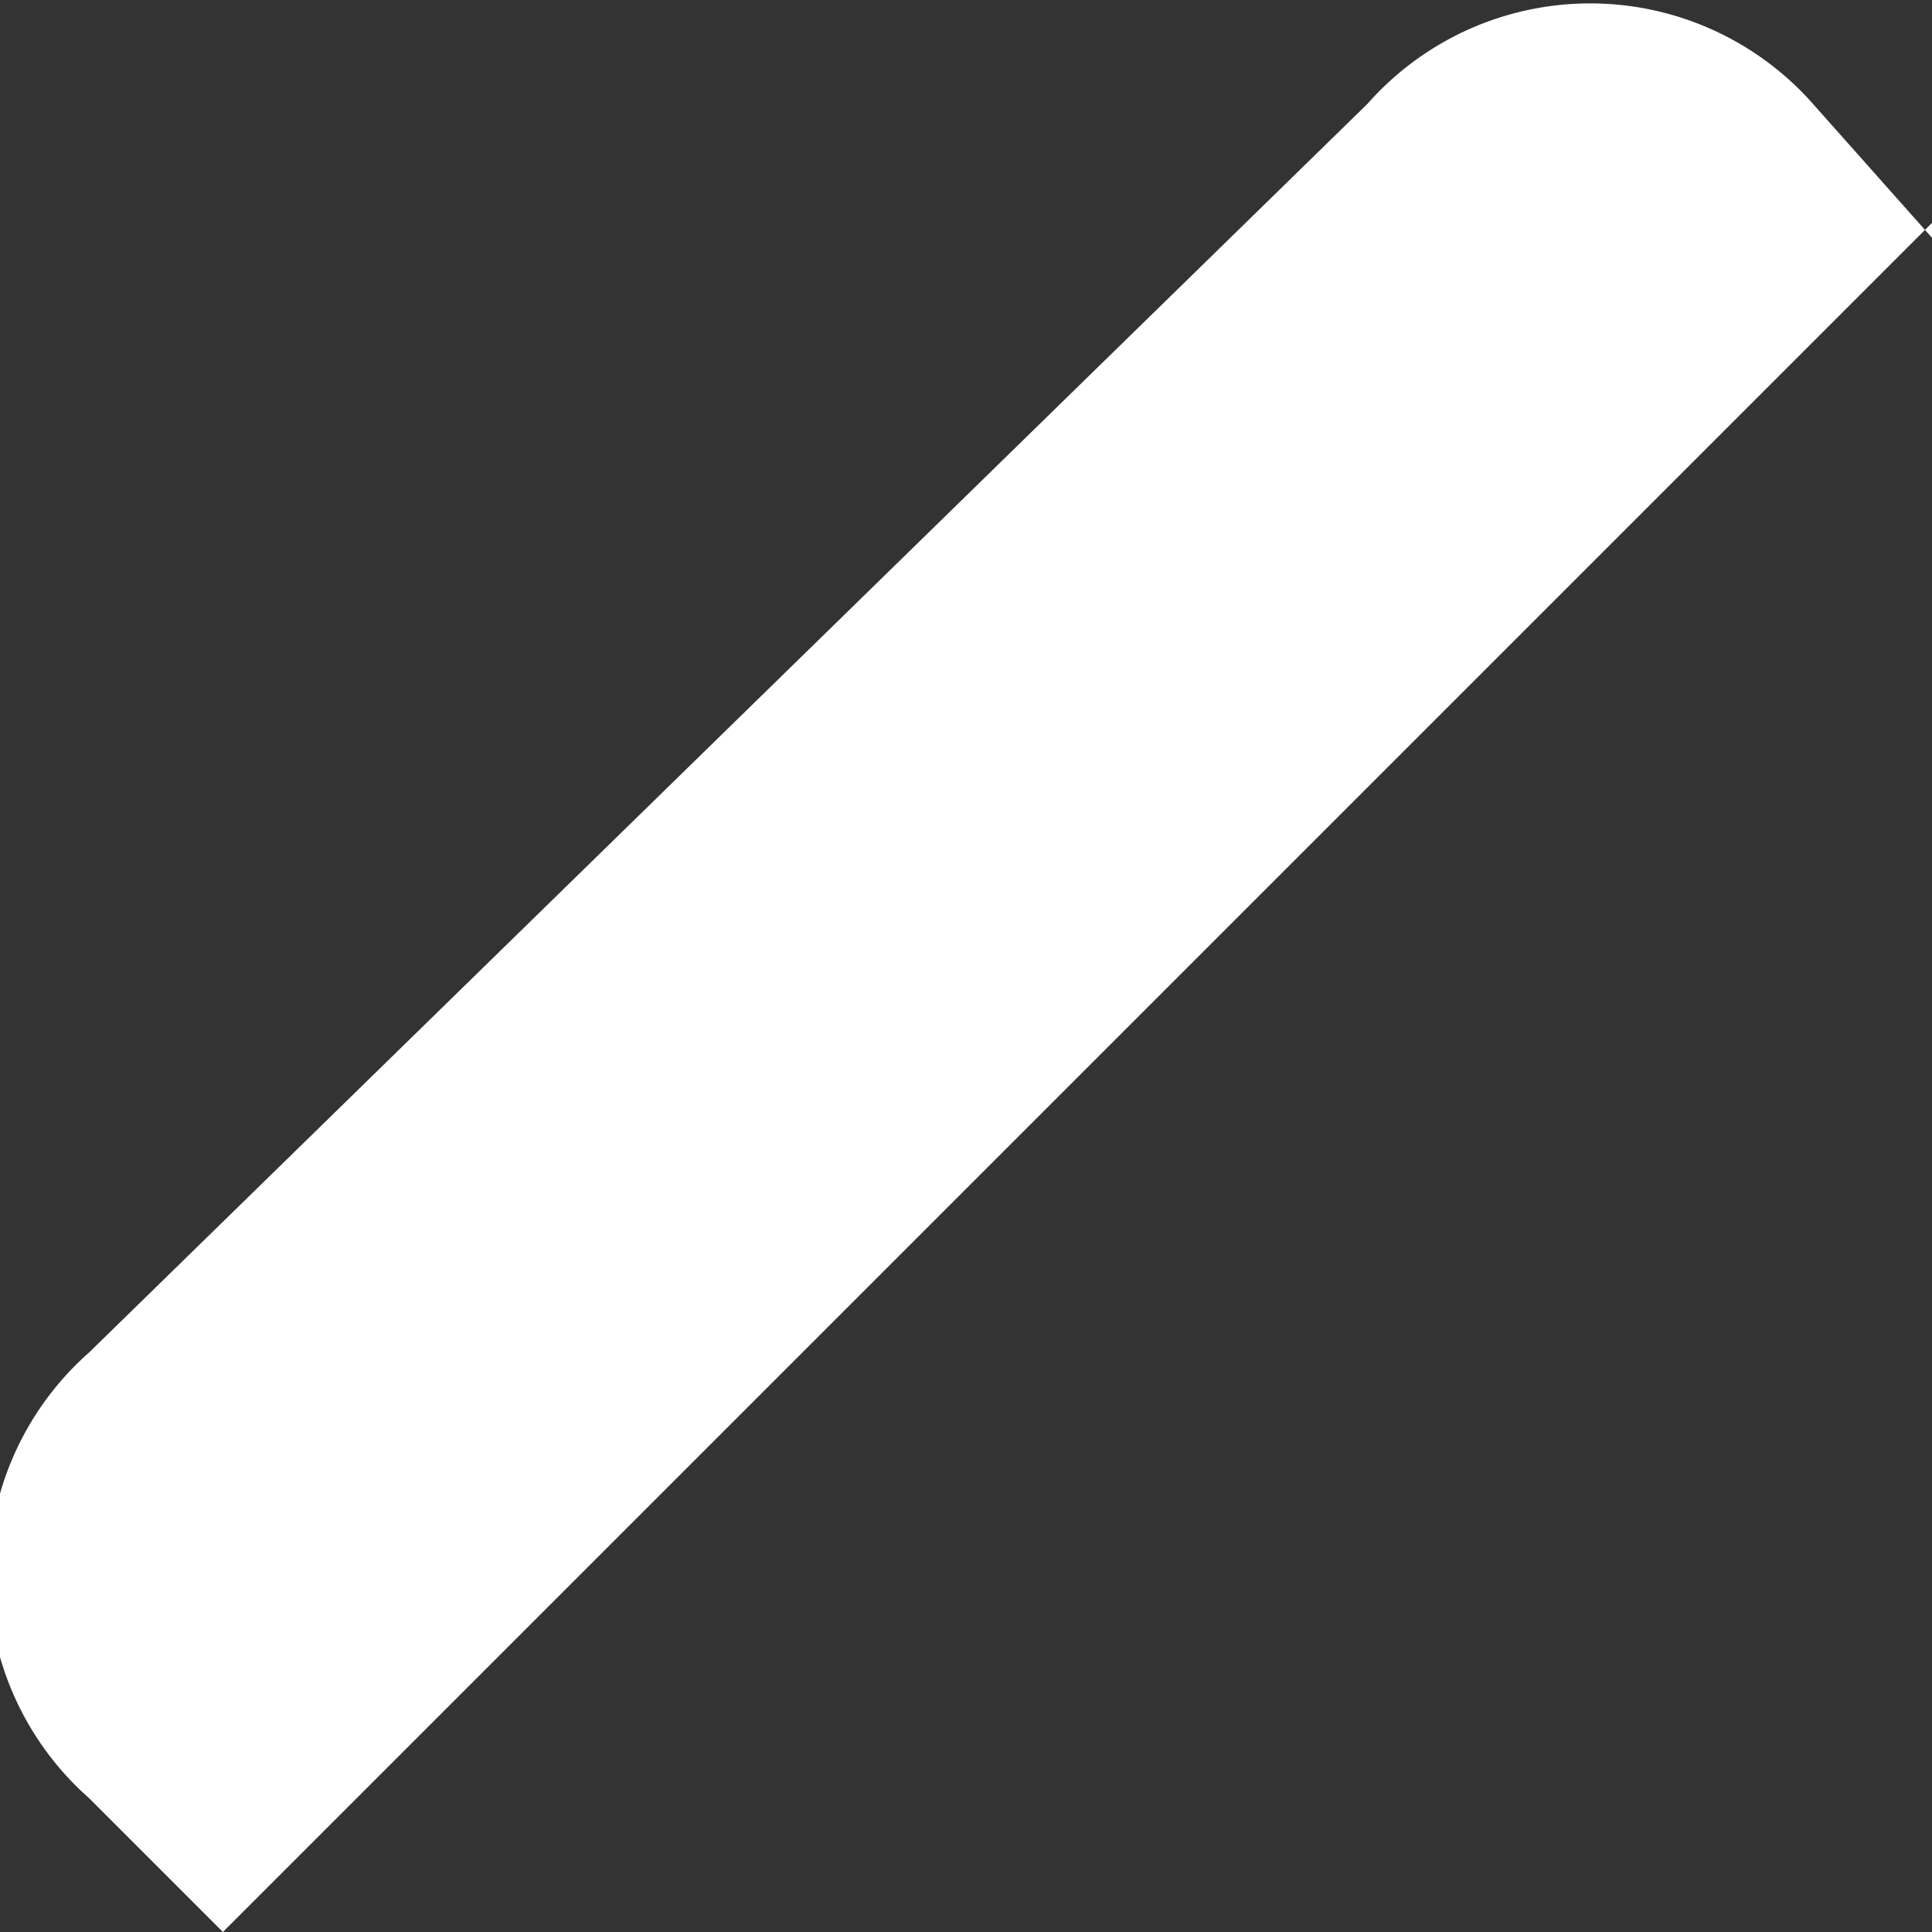
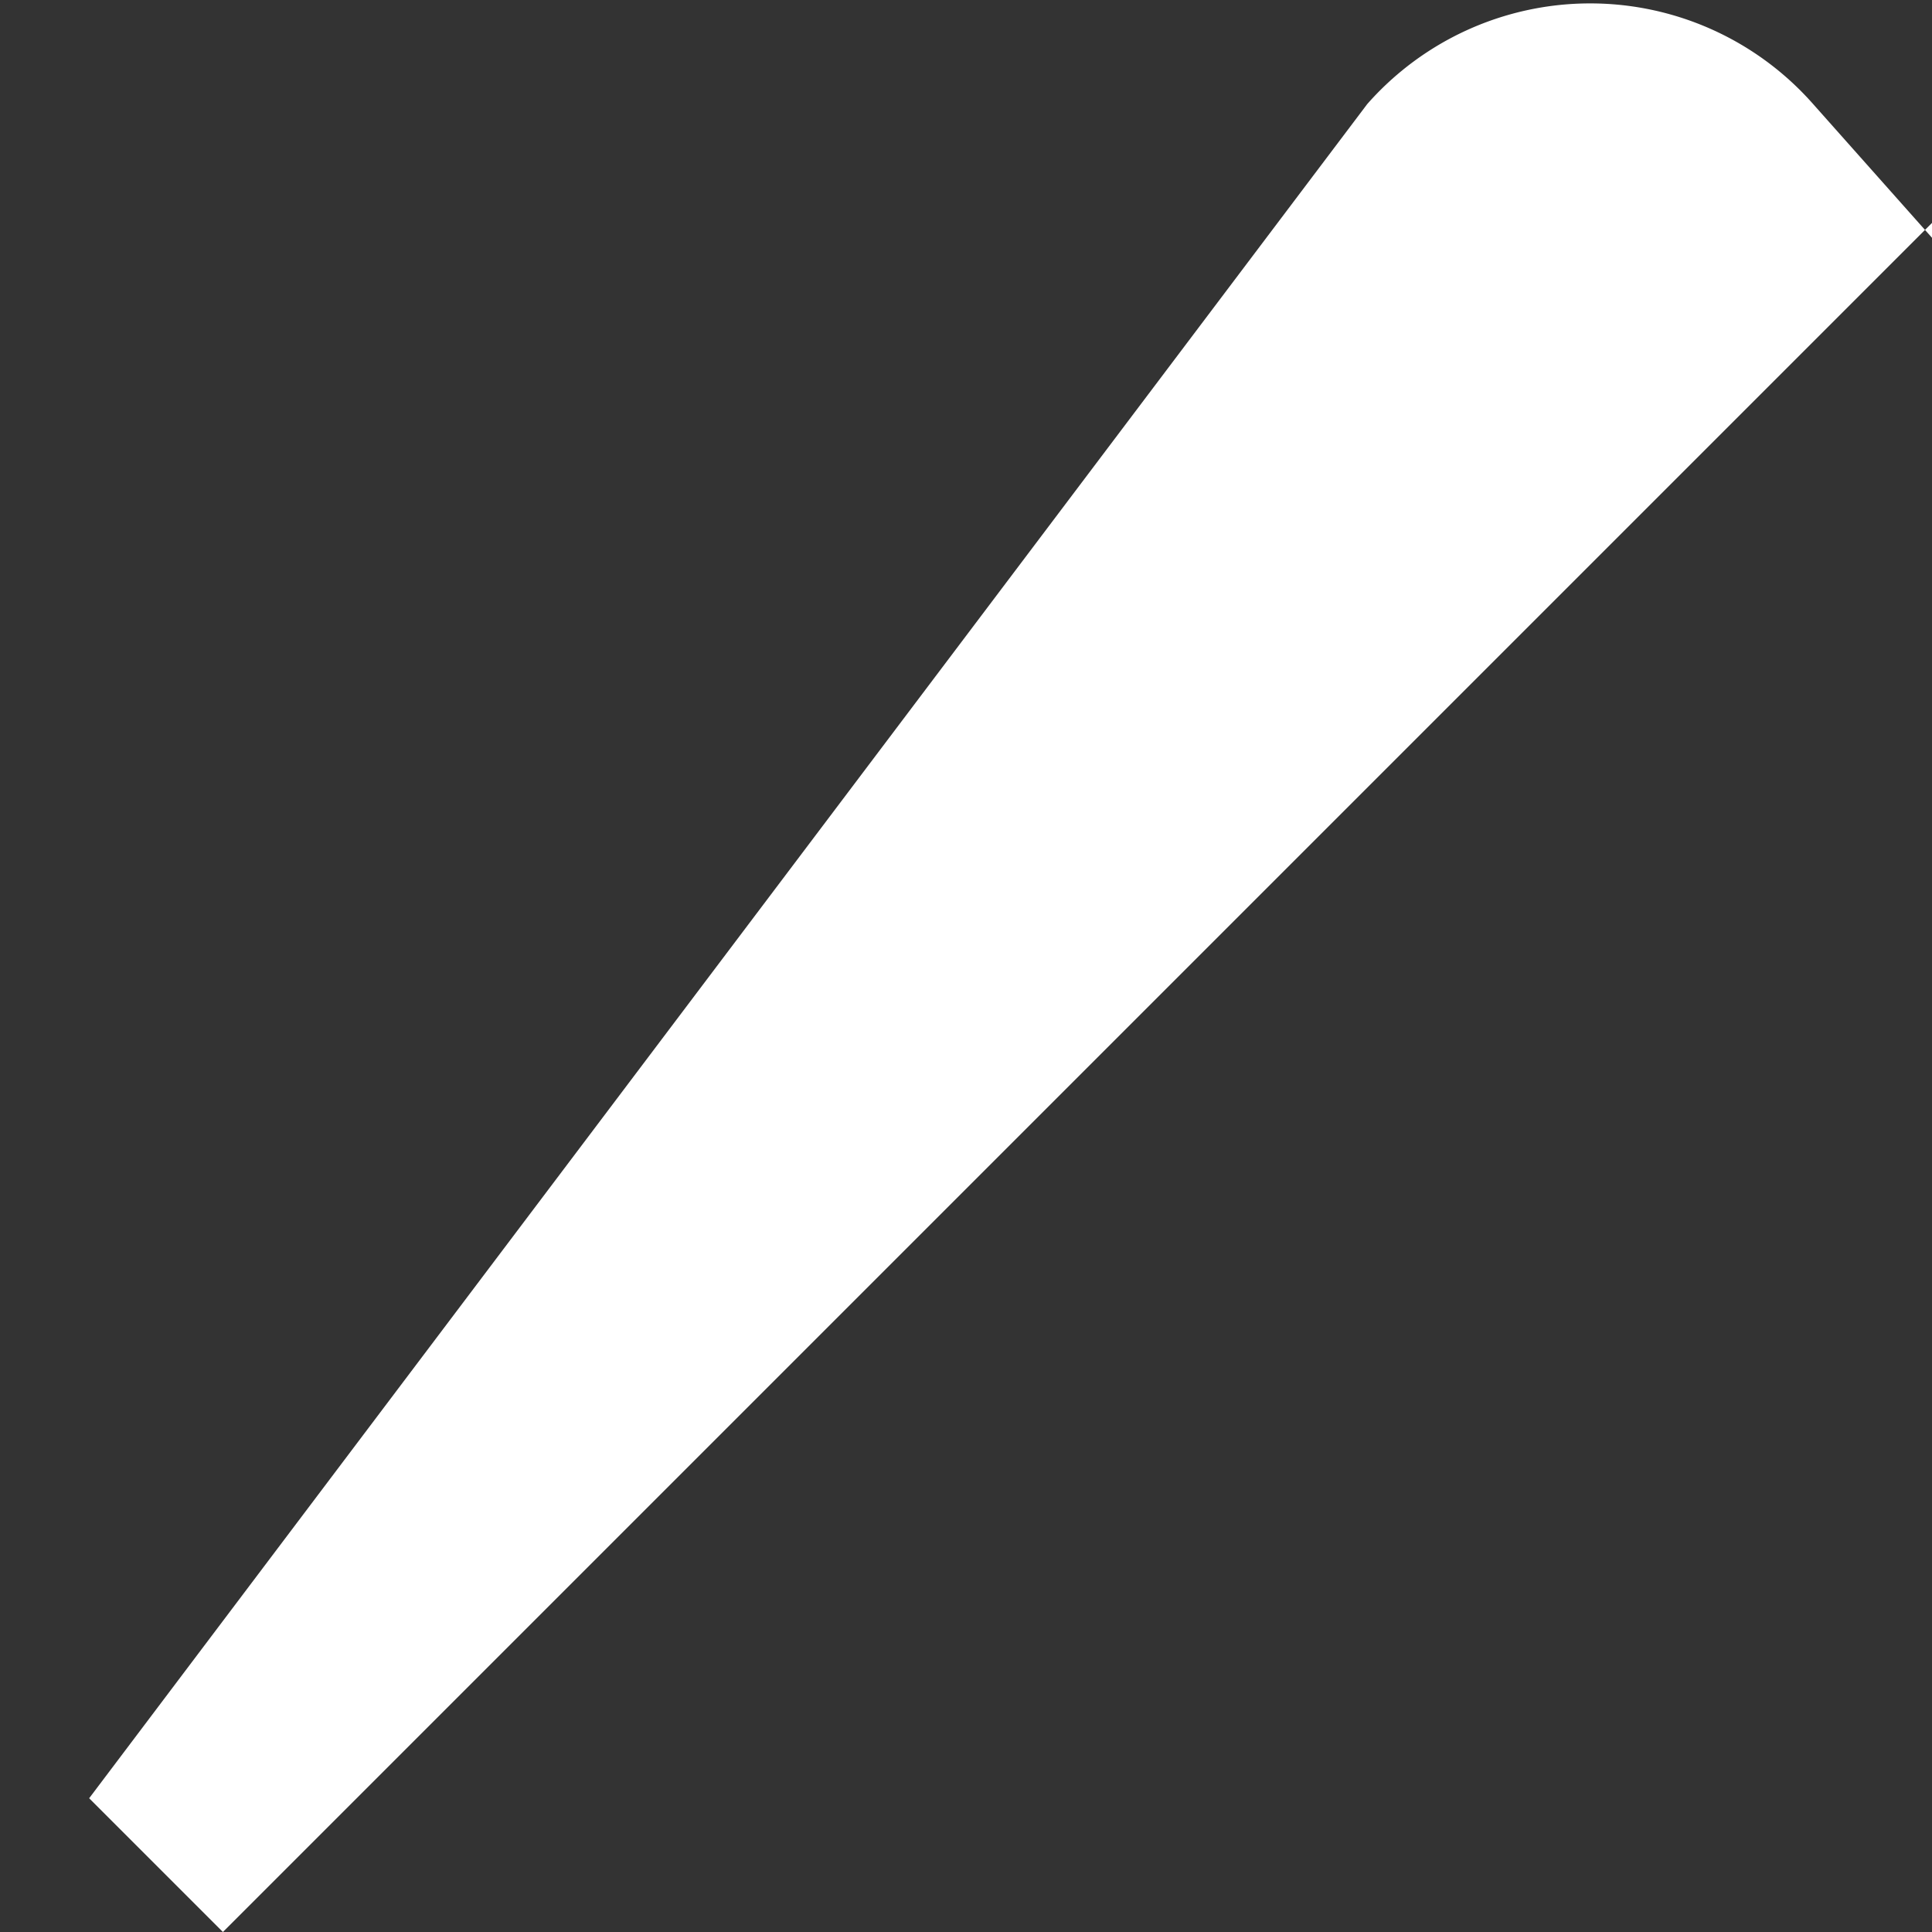
<svg xmlns="http://www.w3.org/2000/svg" width="13" height="13" fill="none">
  <rect width="100%" height="100%" fill="#333333" stroke="none" />
-   <path d="M13 1.5 1.5 13l-.9-.9a2 2 0 0 1 0-3L9.2.7a2 2 0 0 1 3 0l.8.9Z" fill="#fff" />
+   <path d="M13 1.5 1.5 13l-.9-.9L9.2.7a2 2 0 0 1 3 0l.8.9Z" fill="#fff" />
</svg>